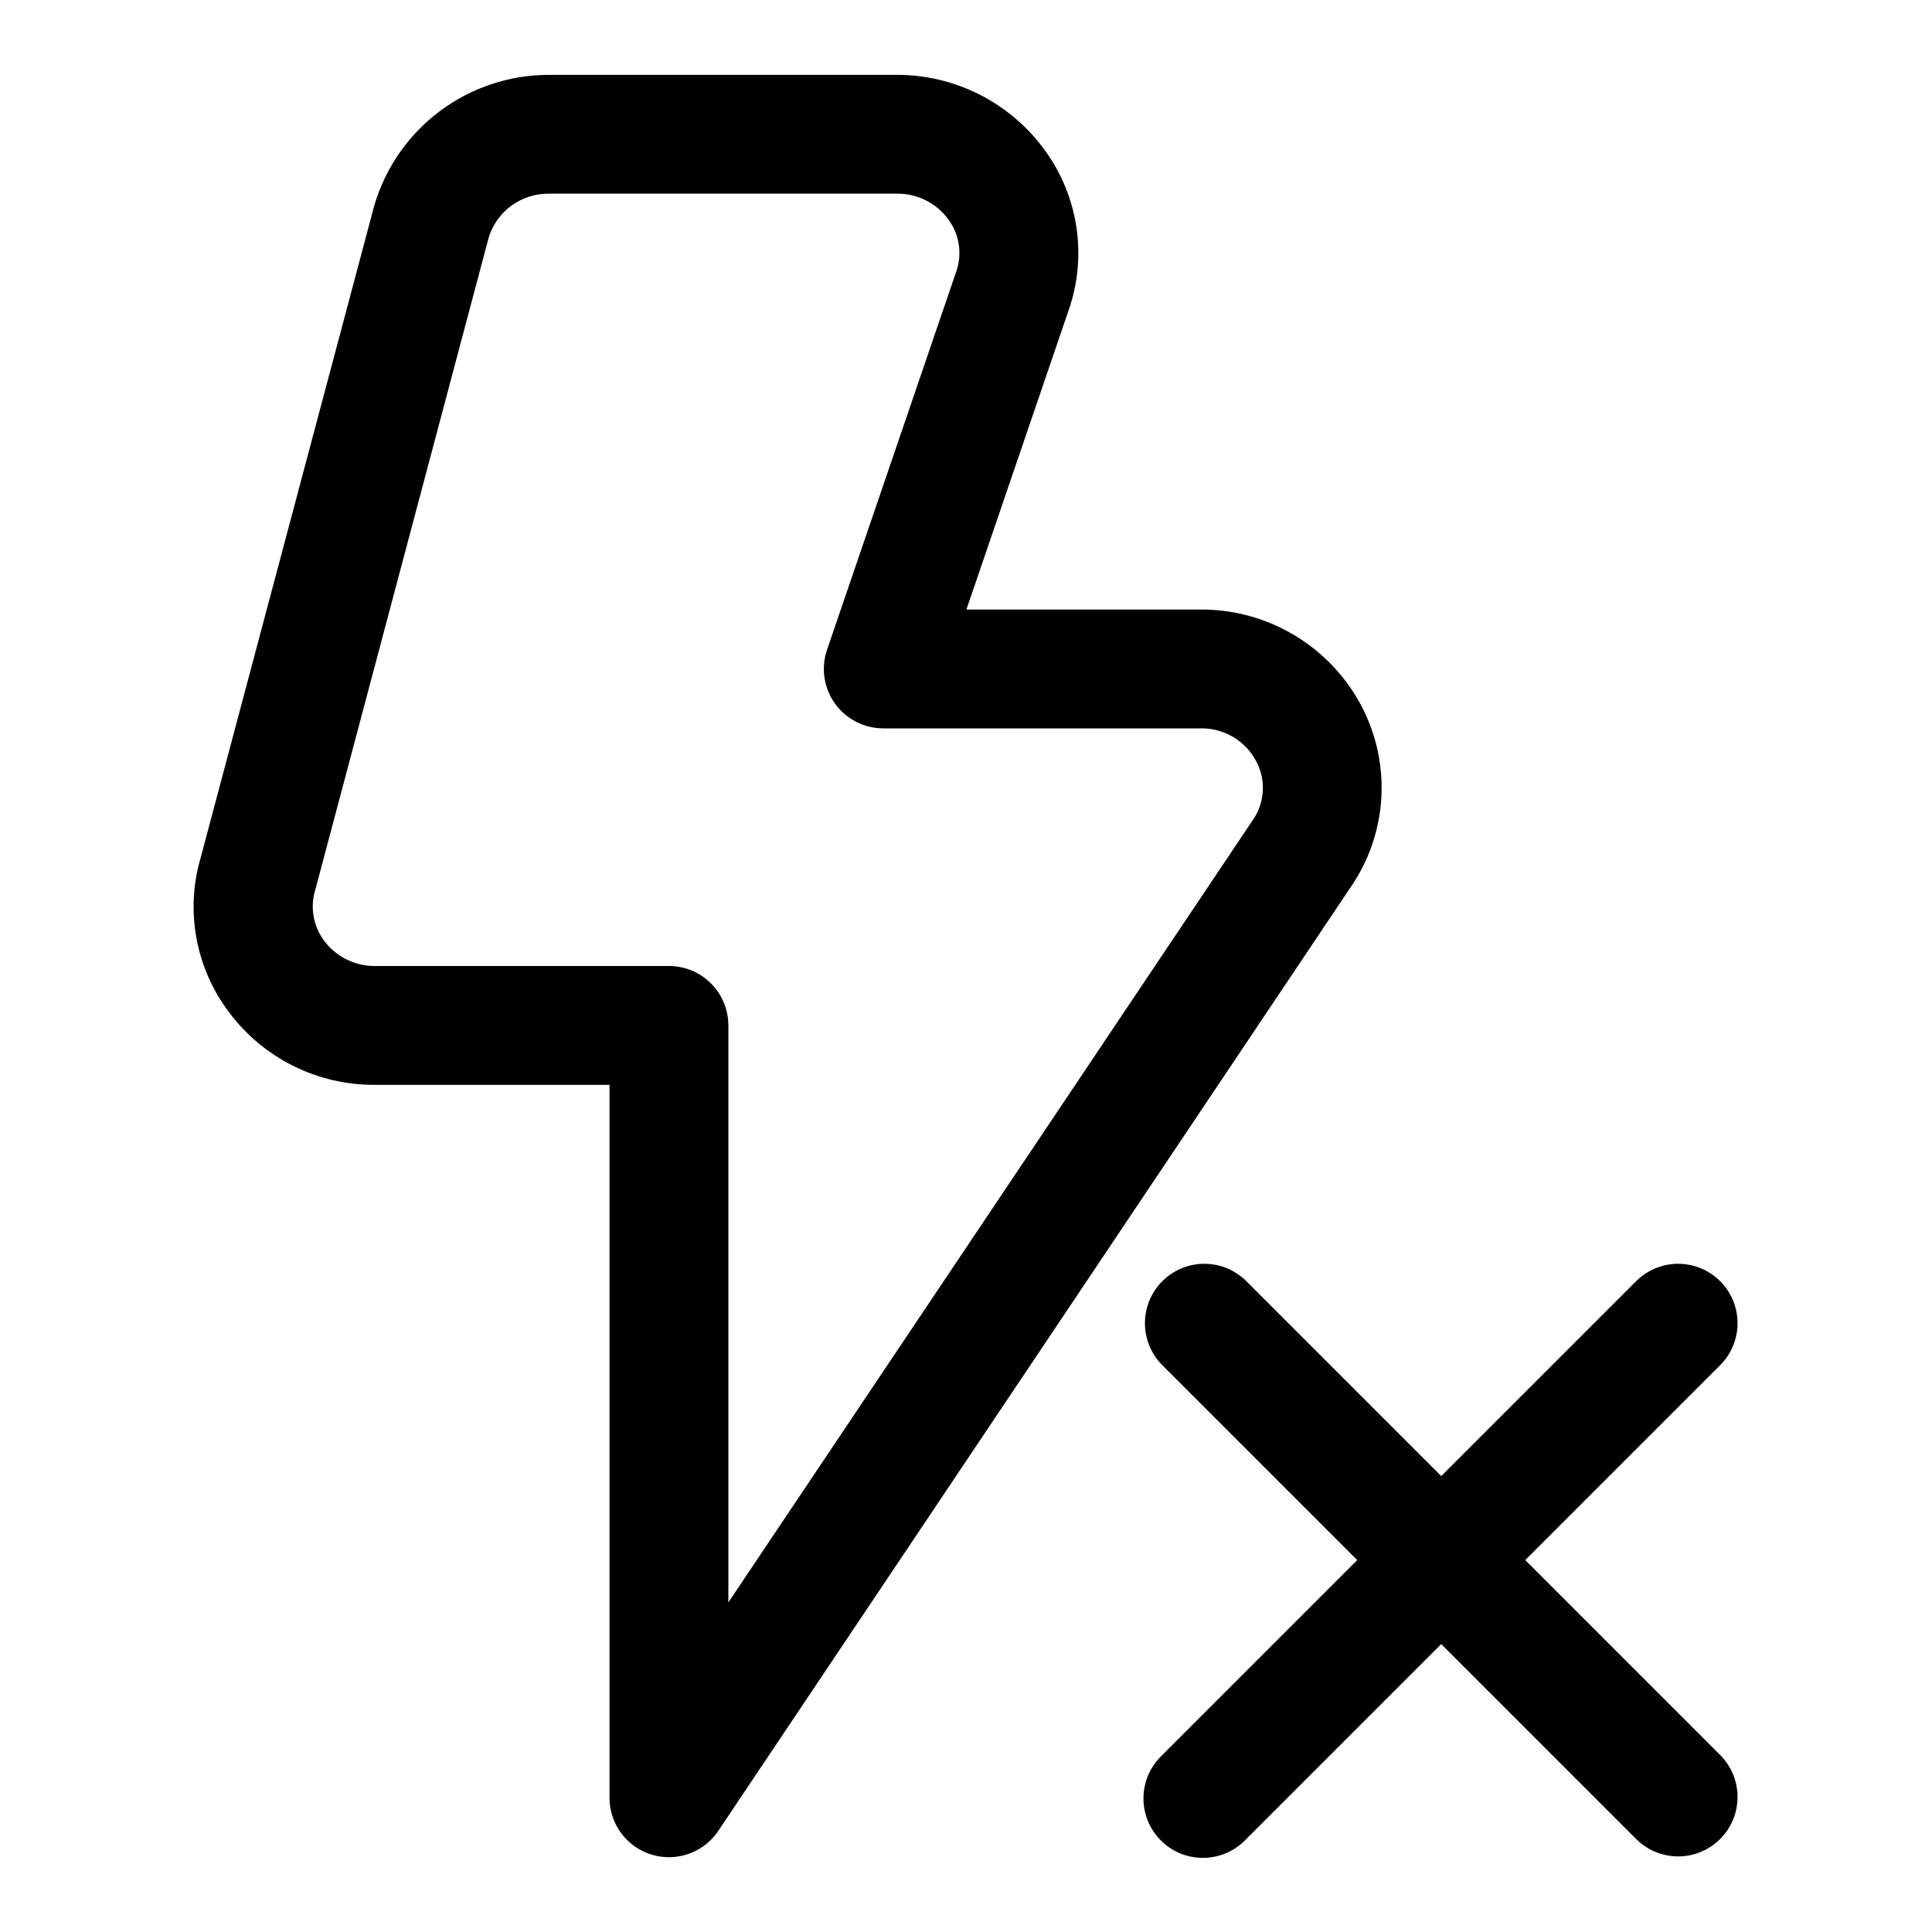
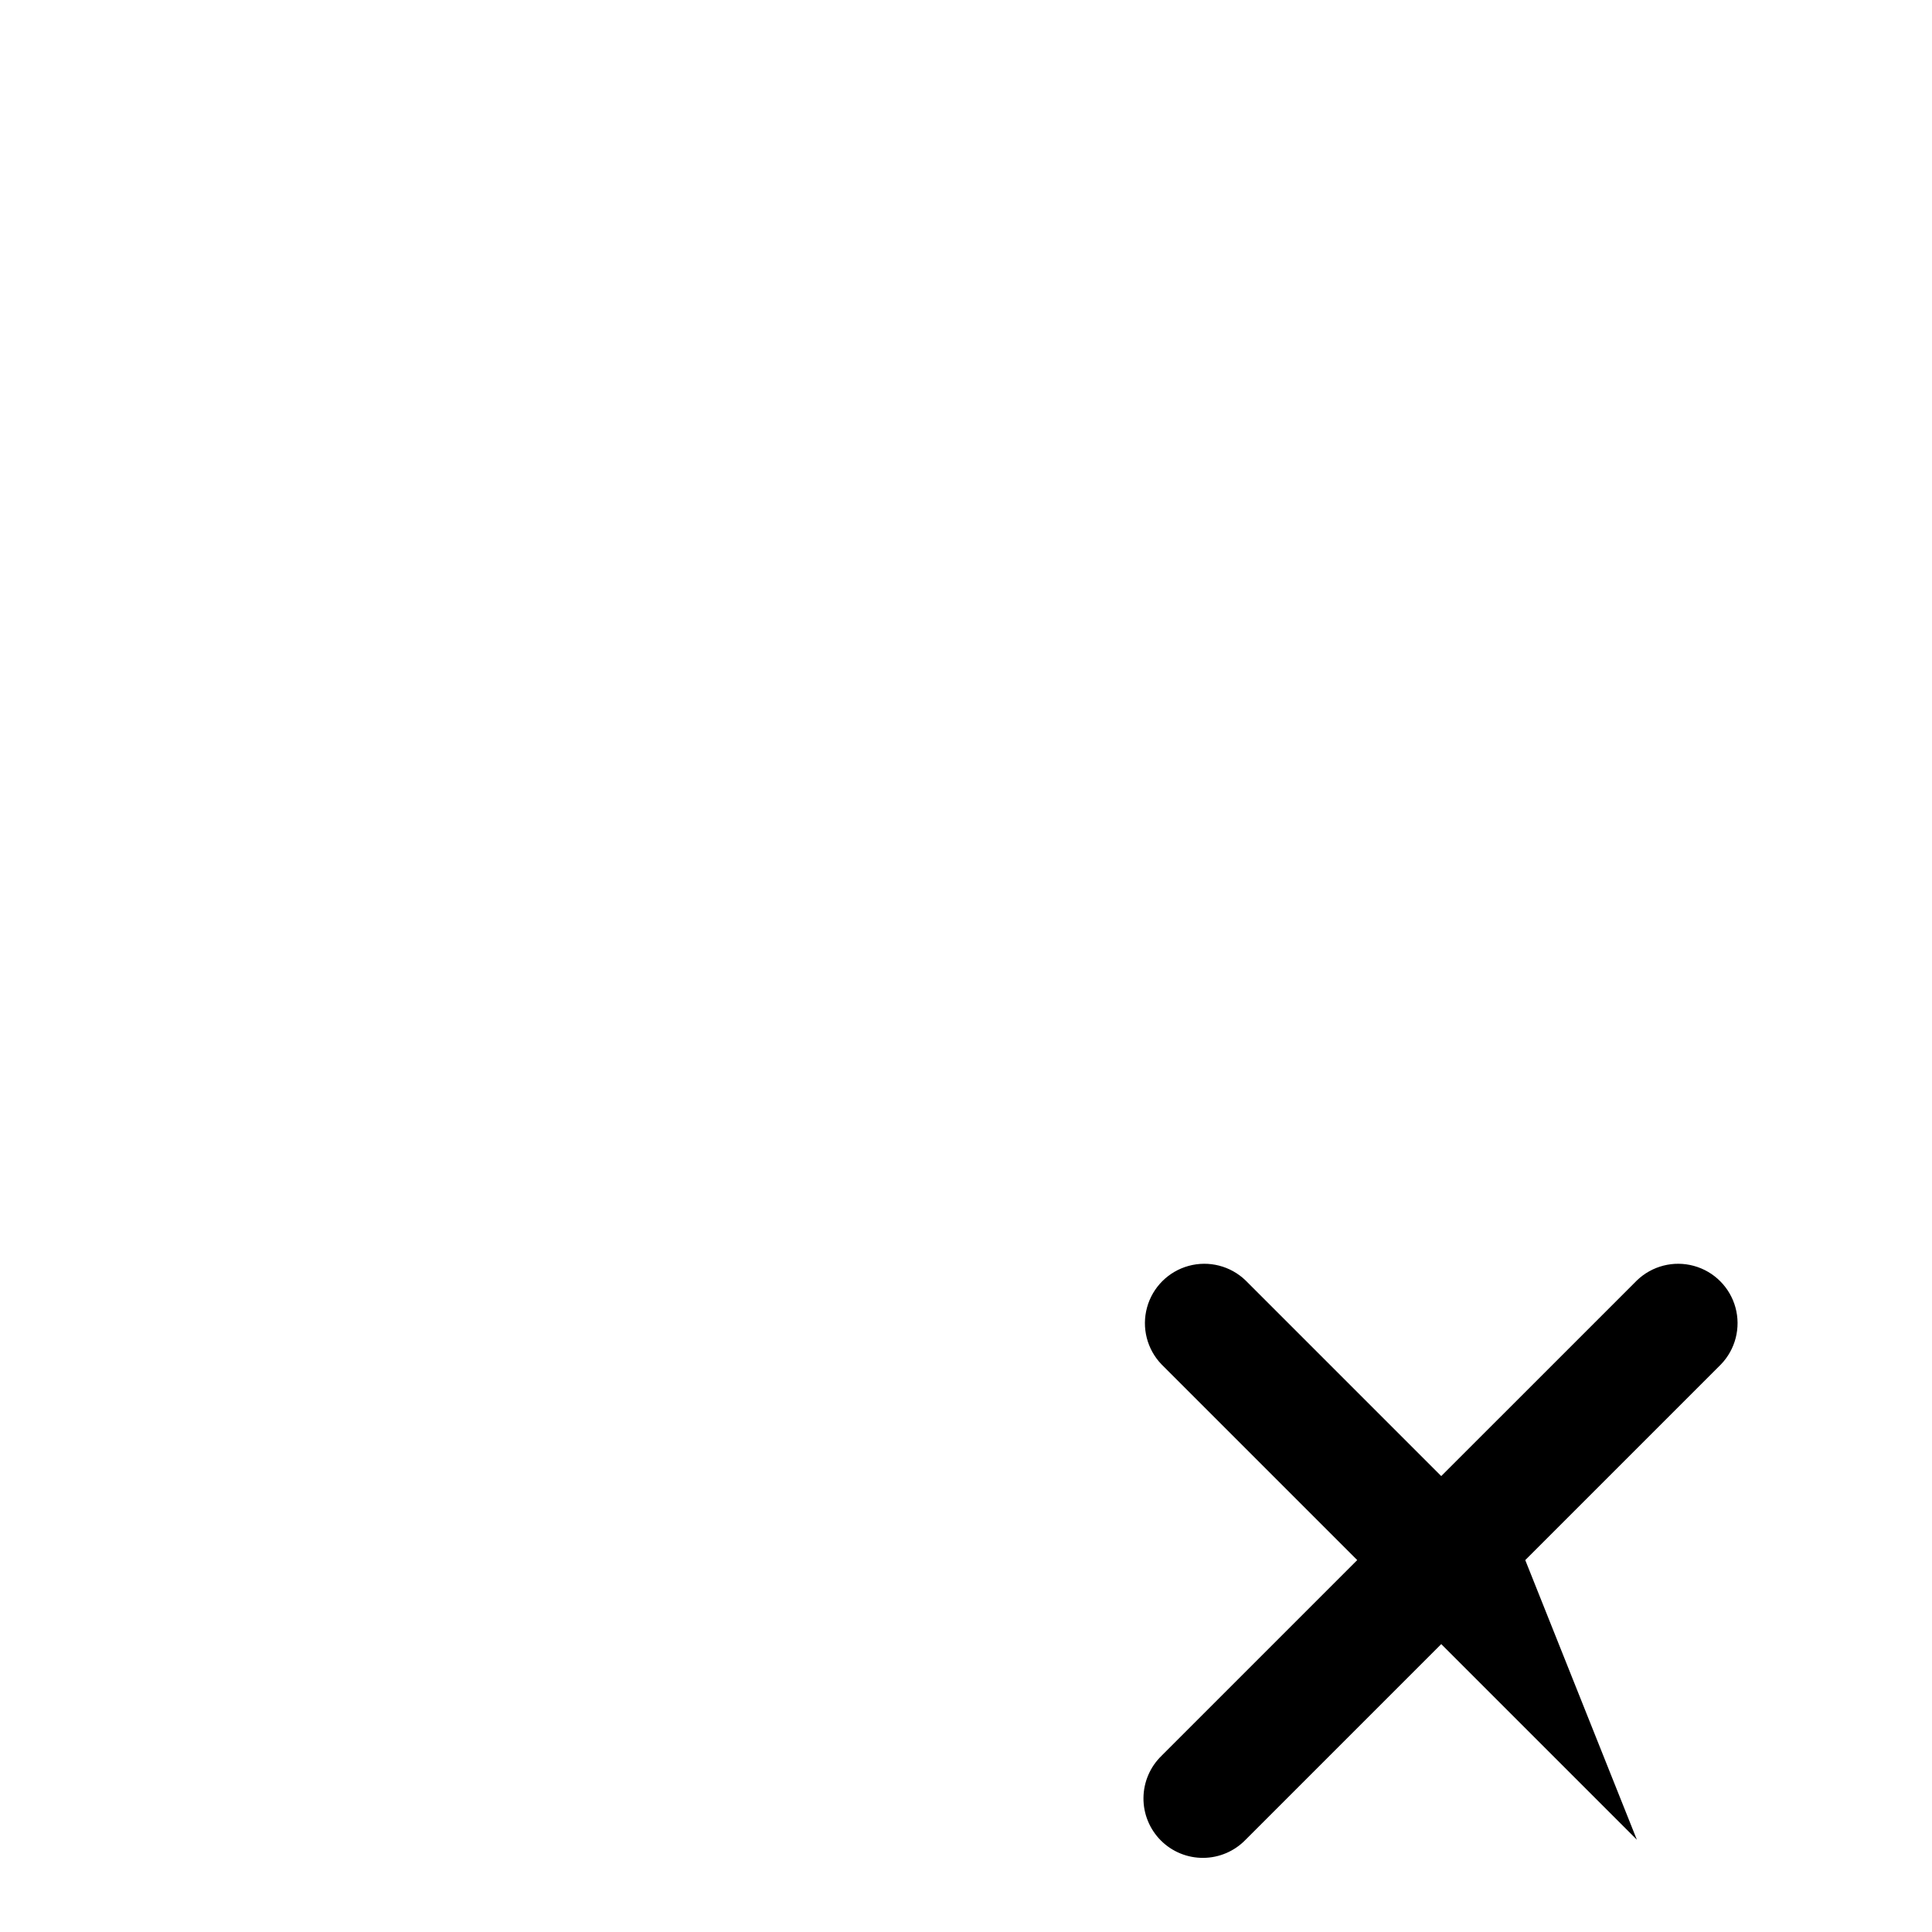
<svg xmlns="http://www.w3.org/2000/svg" fill="#000000" width="800px" height="800px" version="1.1" viewBox="144 144 512 512">
  <g>
-     <path d="m504.9 331.28c-4.074-7.809-10.223-14.34-17.766-18.879-7.543-4.543-16.191-6.918-24.996-6.863h-62.031l27.125-79.414c4.934-14.262 2.582-30.035-6.297-42.242-9.094-12.594-23.684-20.051-39.219-20.043h-92.258c-10.402 0-20.523 3.363-28.855 9.586s-14.434 14.973-17.387 24.941l-46.004 172.81c-4.176 14.109-1.395 29.363 7.496 41.09 9.094 12.191 23.441 19.328 38.648 19.227h62.176v188.93c-0.004 4.535 1.945 8.852 5.352 11.84 3.406 2.992 7.938 4.371 12.434 3.785 4.496-0.59 8.52-3.086 11.043-6.856l167.29-249.65c4.914-6.973 7.816-15.164 8.391-23.672 0.57-8.512-1.211-17.016-5.144-24.582zm-29.207 30.512-138.67 206.86v-152.91c0-4.176-1.66-8.18-4.613-11.133s-6.957-4.609-11.133-4.609h-77.918c-5.258 0.039-10.227-2.414-13.398-6.613-2.973-3.926-3.856-9.051-2.359-13.746l45.941-172.8c1.066-3.375 3.191-6.312 6.055-8.387 2.867-2.07 6.324-3.168 9.863-3.125h92.246-0.004c5.41-0.074 10.516 2.5 13.668 6.898 2.902 3.957 3.668 9.094 2.047 13.727l-34.242 100.24h-0.004c-1.641 4.812-0.859 10.117 2.098 14.25 2.961 4.133 7.731 6.582 12.812 6.582h84.043c3.039-0.066 6.039 0.723 8.656 2.273 2.617 1.547 4.75 3.797 6.16 6.496 1.324 2.508 1.914 5.34 1.691 8.168-0.219 2.828-1.238 5.539-2.938 7.812z" />
-     <path d="m548.21 557.44 51.844-51.844c3.863-4 5.328-9.738 3.859-15.102-1.469-5.359-5.66-9.551-11.02-11.02-5.363-1.469-11.102-0.004-15.102 3.859l-51.848 51.844-51.844-51.844c-4-3.863-9.738-5.328-15.102-3.859-5.359 1.469-9.551 5.66-11.02 11.02-1.469 5.363-0.004 11.102 3.859 15.102l51.844 51.844-51.844 51.844v0.004c-3.039 2.934-4.769 6.965-4.805 11.188-0.039 4.223 1.625 8.281 4.609 11.27 2.984 2.984 7.047 4.648 11.27 4.609 4.223-0.035 8.254-1.77 11.188-4.805l51.844-51.848 51.848 51.848c4 3.863 9.738 5.328 15.102 3.859 5.359-1.473 9.551-5.66 11.02-11.023 1.469-5.359 0.004-11.102-3.859-15.098z" />
+     <path d="m548.21 557.44 51.844-51.844c3.863-4 5.328-9.738 3.859-15.102-1.469-5.359-5.66-9.551-11.02-11.02-5.363-1.469-11.102-0.004-15.102 3.859l-51.848 51.844-51.844-51.844c-4-3.863-9.738-5.328-15.102-3.859-5.359 1.469-9.551 5.66-11.02 11.02-1.469 5.363-0.004 11.102 3.859 15.102l51.844 51.844-51.844 51.844v0.004c-3.039 2.934-4.769 6.965-4.805 11.188-0.039 4.223 1.625 8.281 4.609 11.27 2.984 2.984 7.047 4.648 11.27 4.609 4.223-0.035 8.254-1.77 11.188-4.805l51.844-51.848 51.848 51.848z" />
  </g>
</svg>